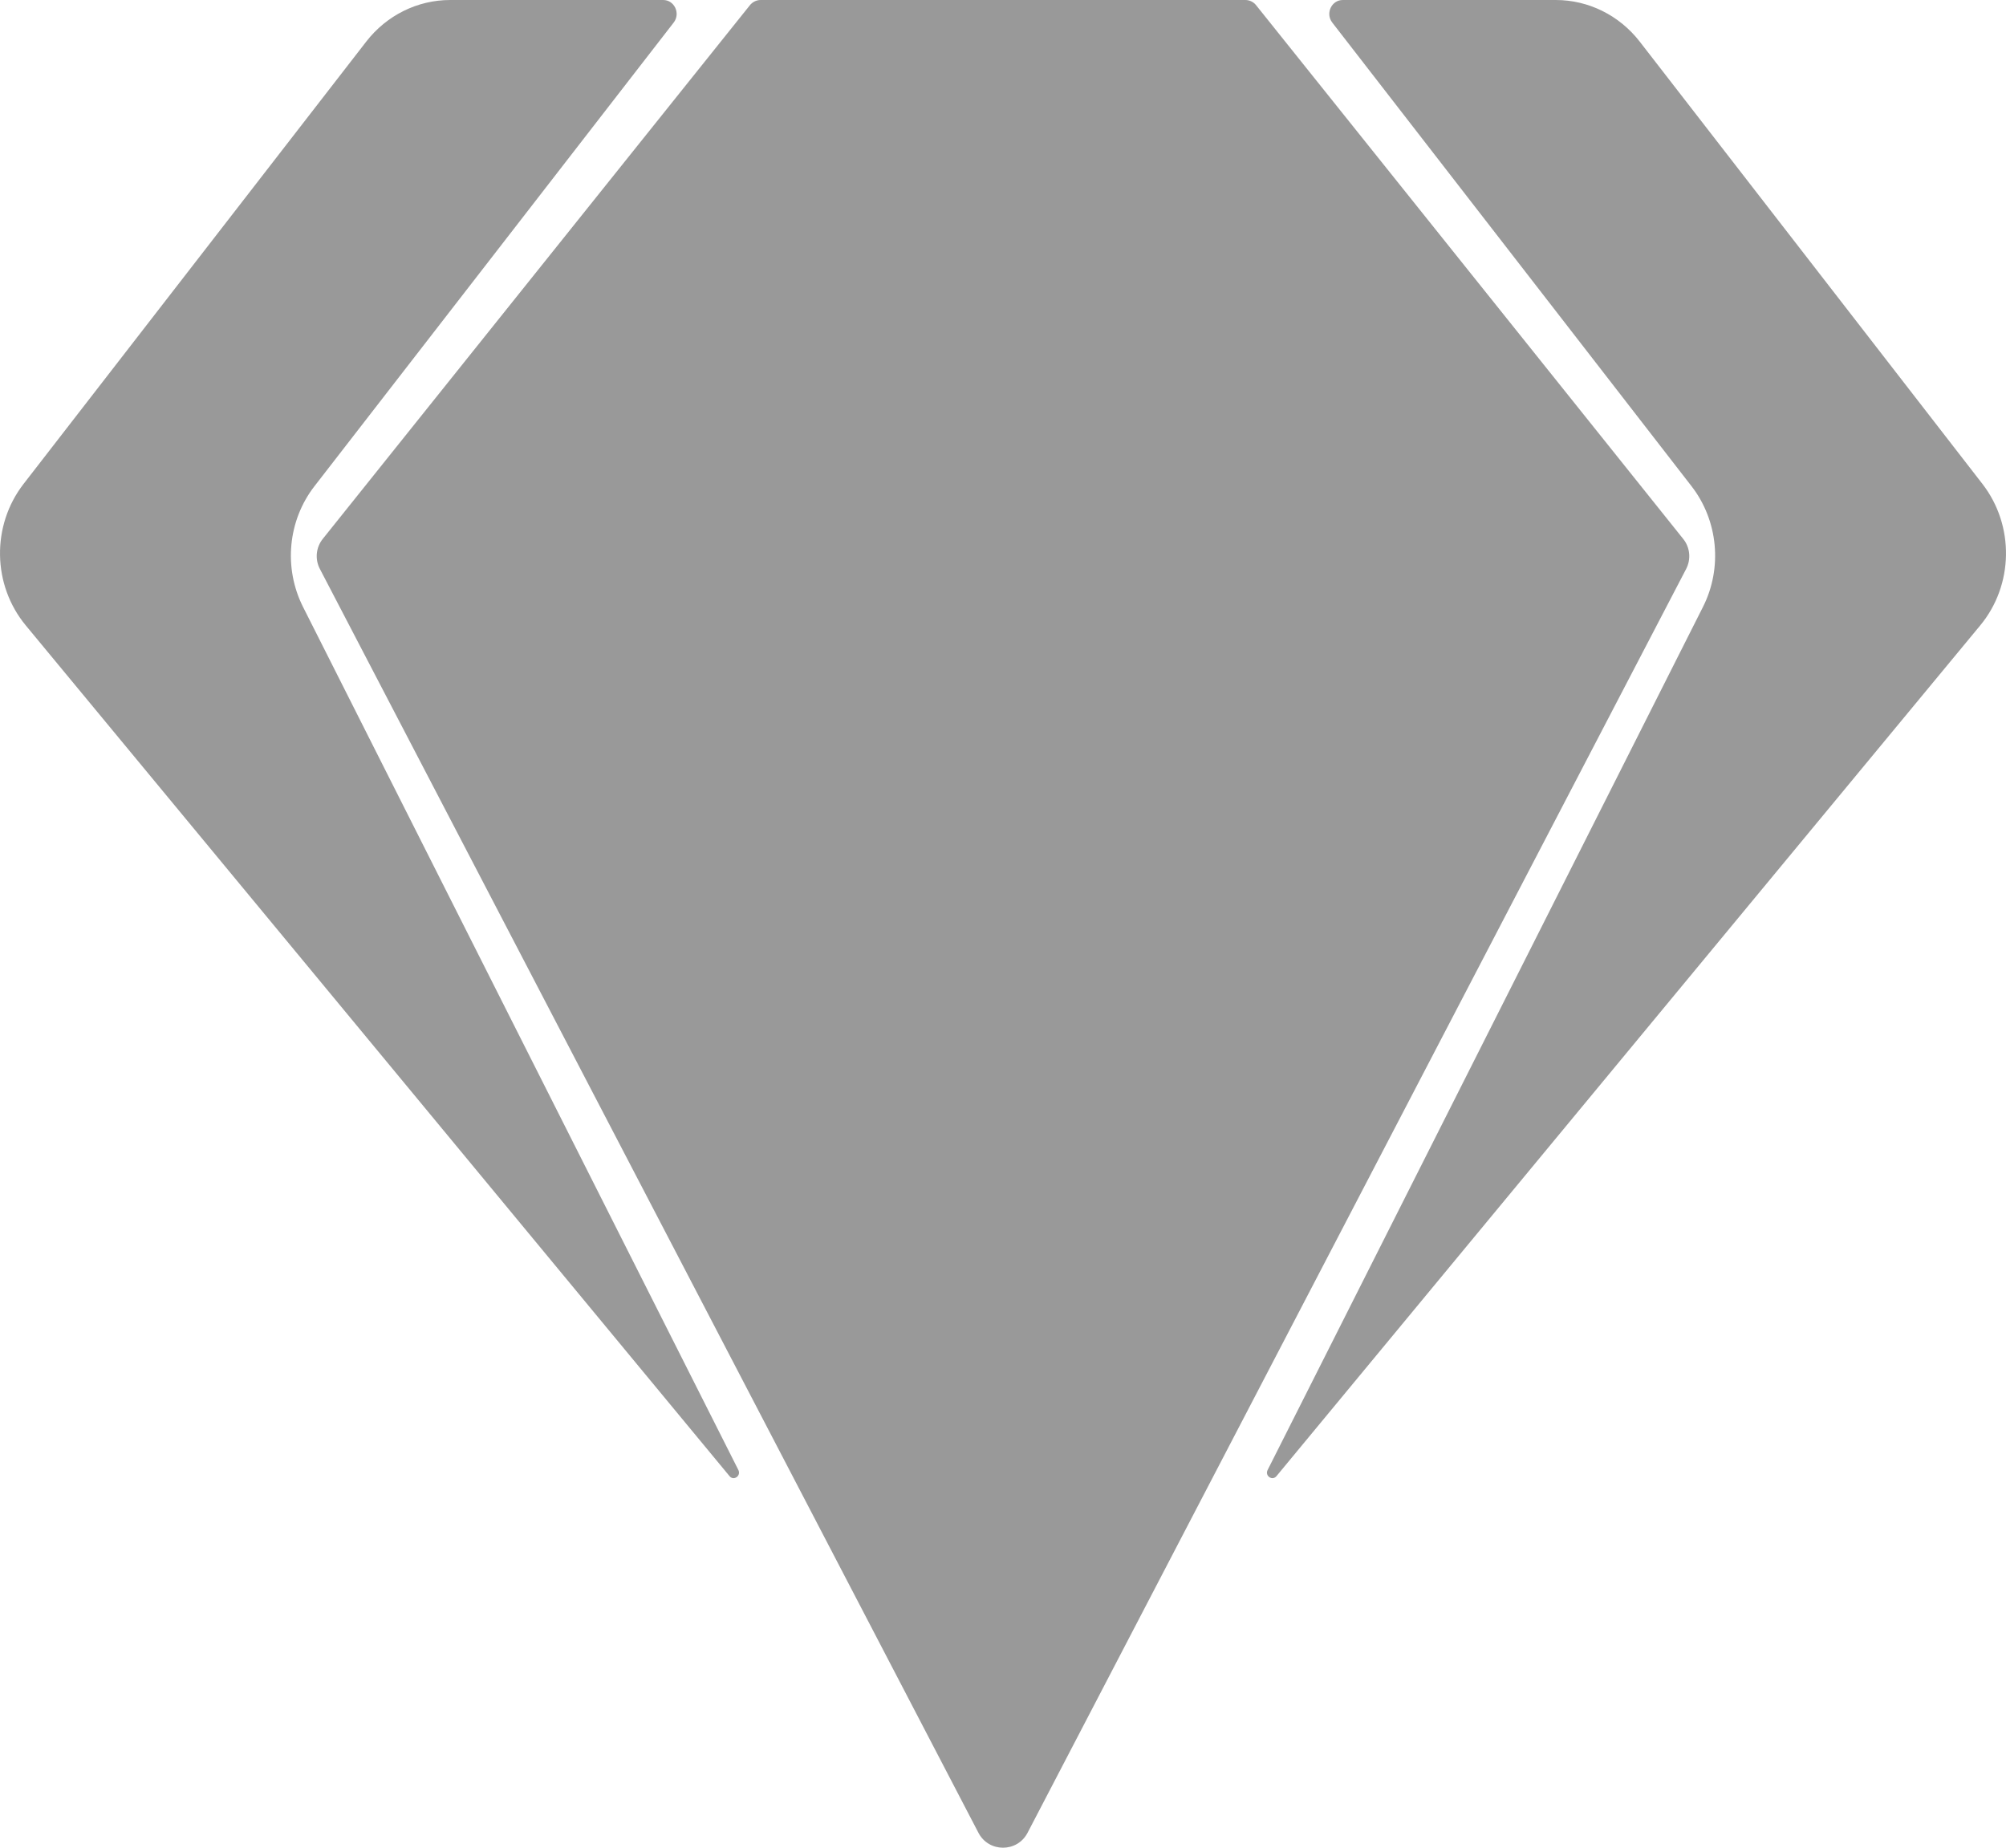
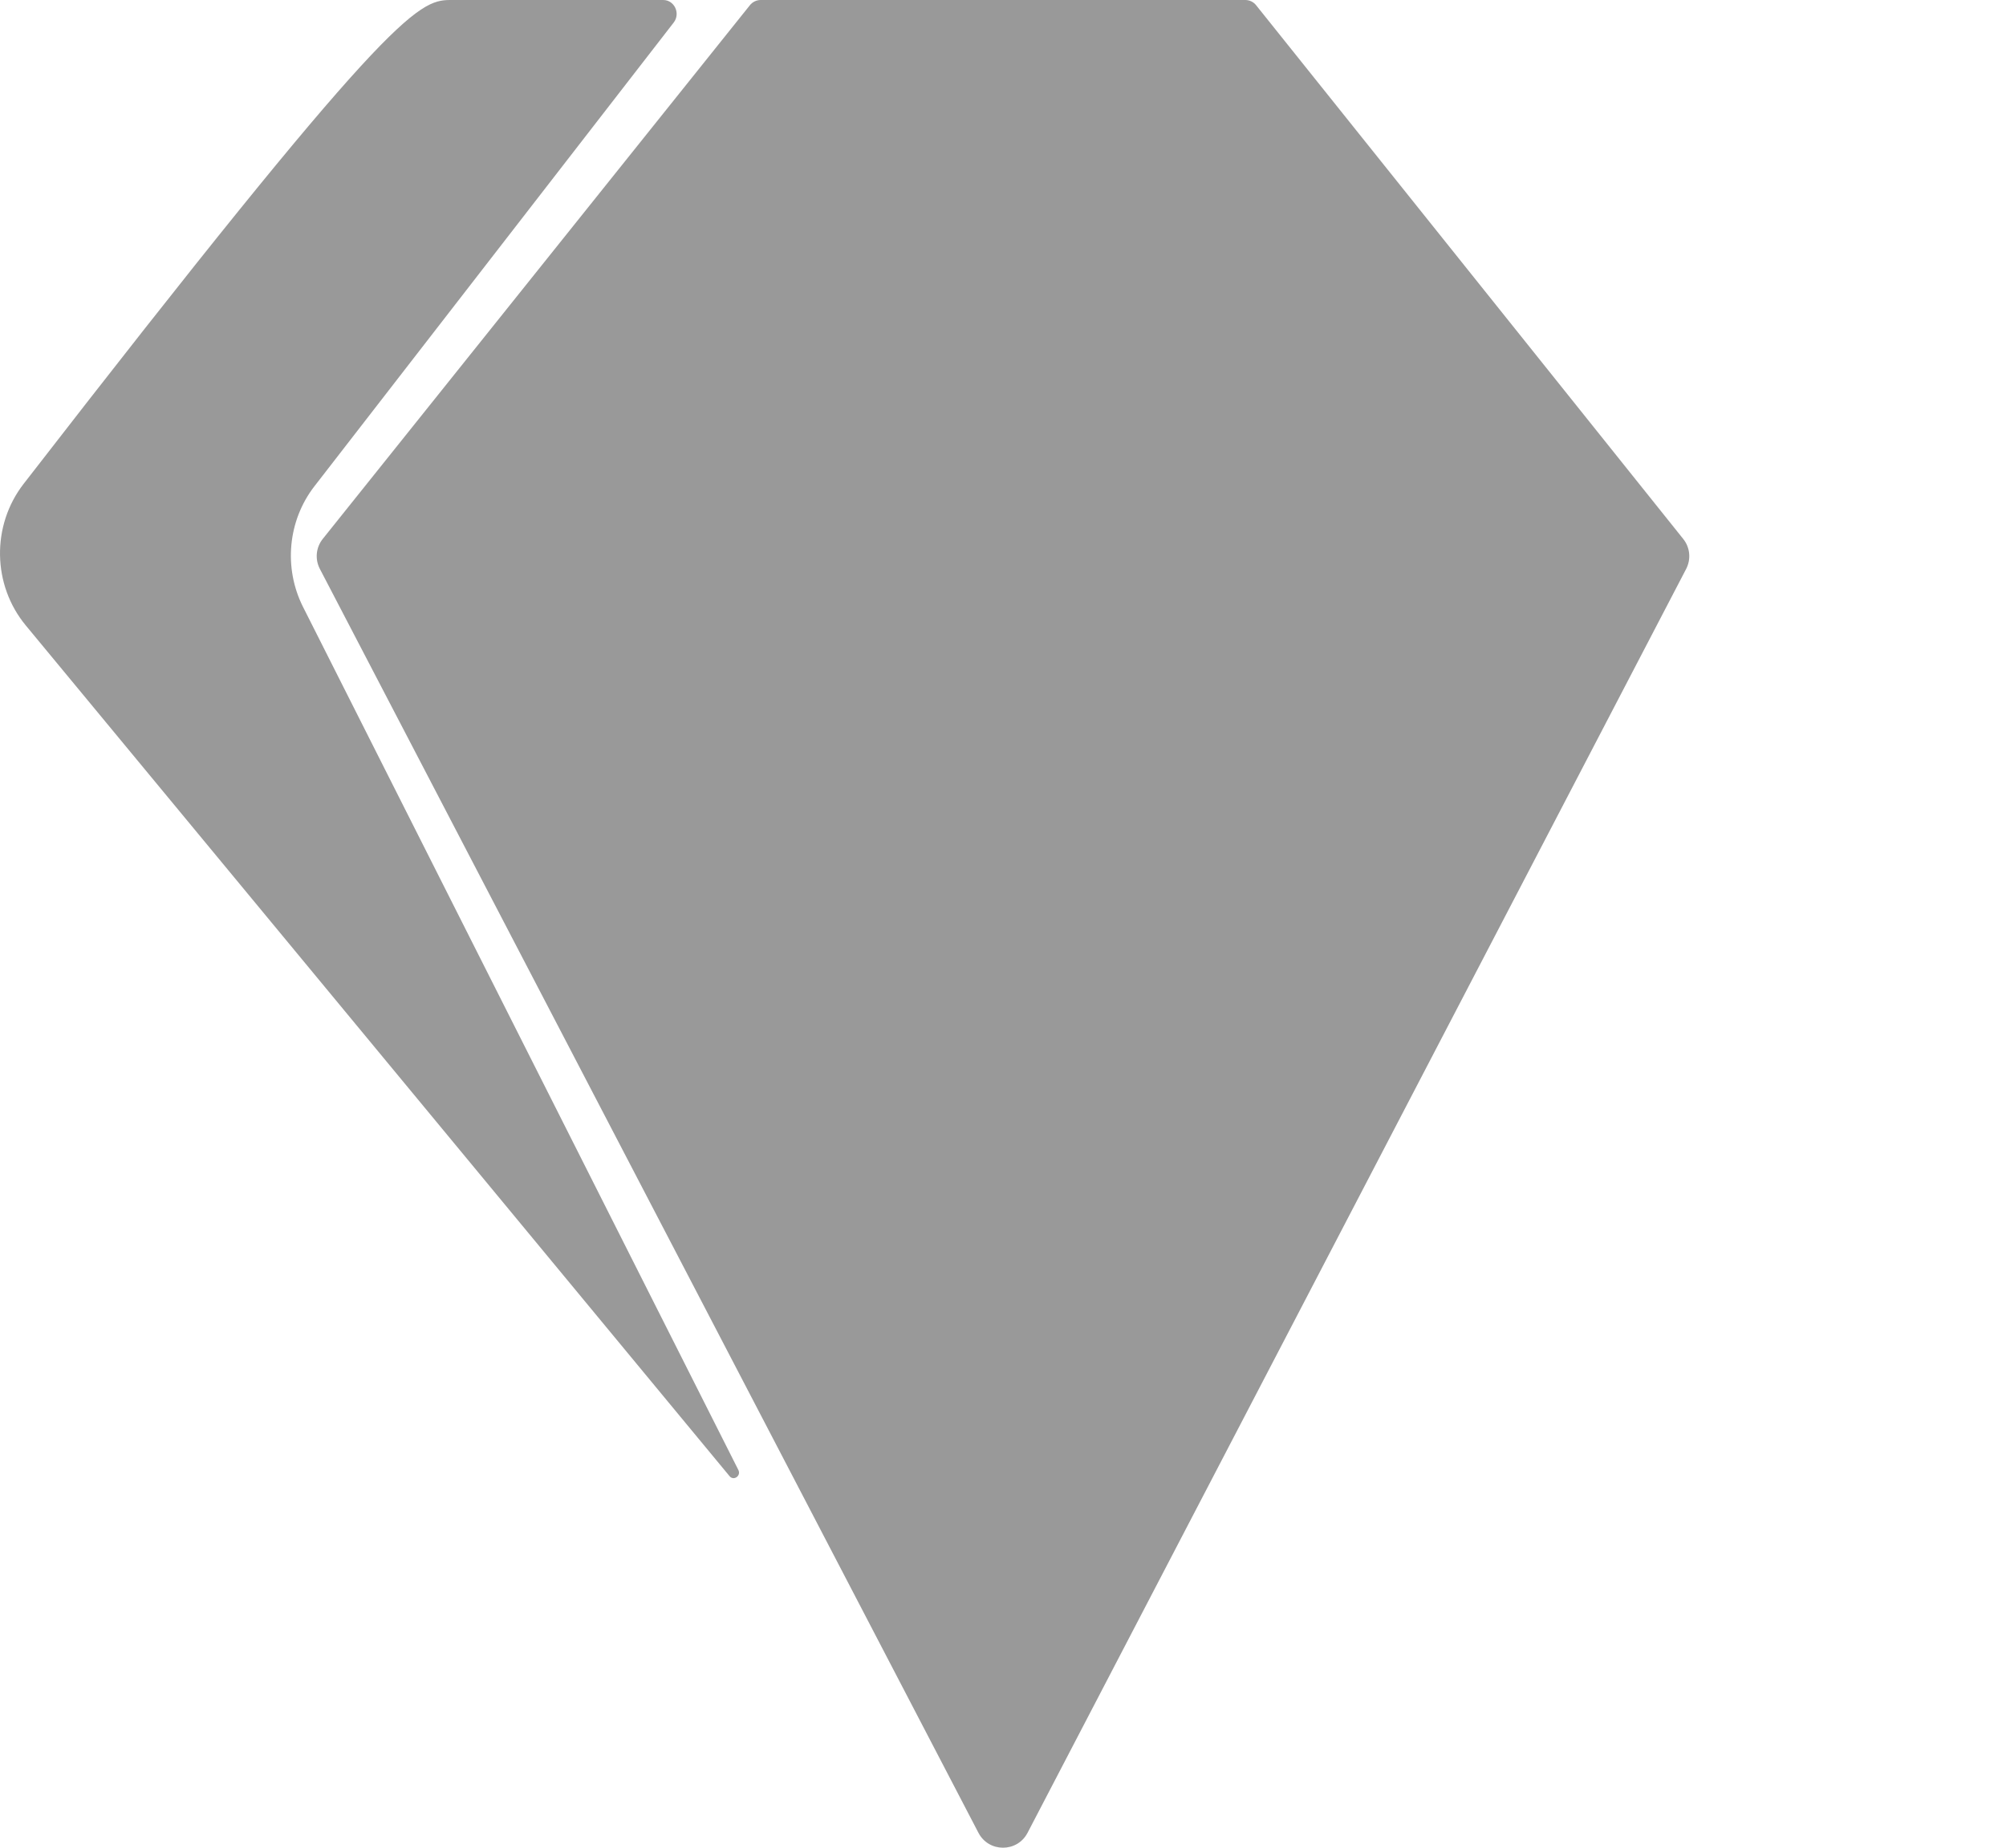
<svg xmlns="http://www.w3.org/2000/svg" width="38" height="35" viewBox="0 0 38 35" fill="none">
-   <path d="M25.237 0.427C25.104 0.255 25.223 0 25.437 0H29.471C30.09 0 30.676 0.29 31.063 0.79L37.553 9.166C38.164 9.955 38.147 11.08 37.511 11.848L24.18 27.962C24.101 28.057 23.956 27.956 24.013 27.845L32.259 11.498C32.633 10.759 32.547 9.861 32.043 9.21L25.237 0.427Z" fill="#999999" />
  <path d="M14.41 0H23.59C23.669 0 23.745 0.036 23.794 0.098L31.885 10.208C32.015 10.369 32.037 10.592 31.941 10.777L19.465 34.718C19.269 35.094 18.731 35.094 18.535 34.718L6.059 10.776C5.963 10.592 5.985 10.369 6.115 10.207L14.206 0.098C14.256 0.036 14.331 0 14.41 0Z" fill="#999999" />
-   <path d="M13.987 27.845C14.043 27.956 13.898 28.057 13.82 27.962L0.489 11.848C-0.147 11.08 -0.164 9.955 0.447 9.166L6.937 0.789C7.323 0.29 7.909 0 8.528 0H12.563C12.776 0 12.895 0.255 12.762 0.427L5.957 9.21C5.452 9.861 5.368 10.758 5.741 11.498L13.987 27.845Z" fill="#999999" />
+   <path d="M13.987 27.845C14.043 27.956 13.898 28.057 13.82 27.962L0.489 11.848C-0.147 11.08 -0.164 9.955 0.447 9.166C7.323 0.29 7.909 0 8.528 0H12.563C12.776 0 12.895 0.255 12.762 0.427L5.957 9.21C5.452 9.861 5.368 10.758 5.741 11.498L13.987 27.845Z" fill="#999999" />
</svg>